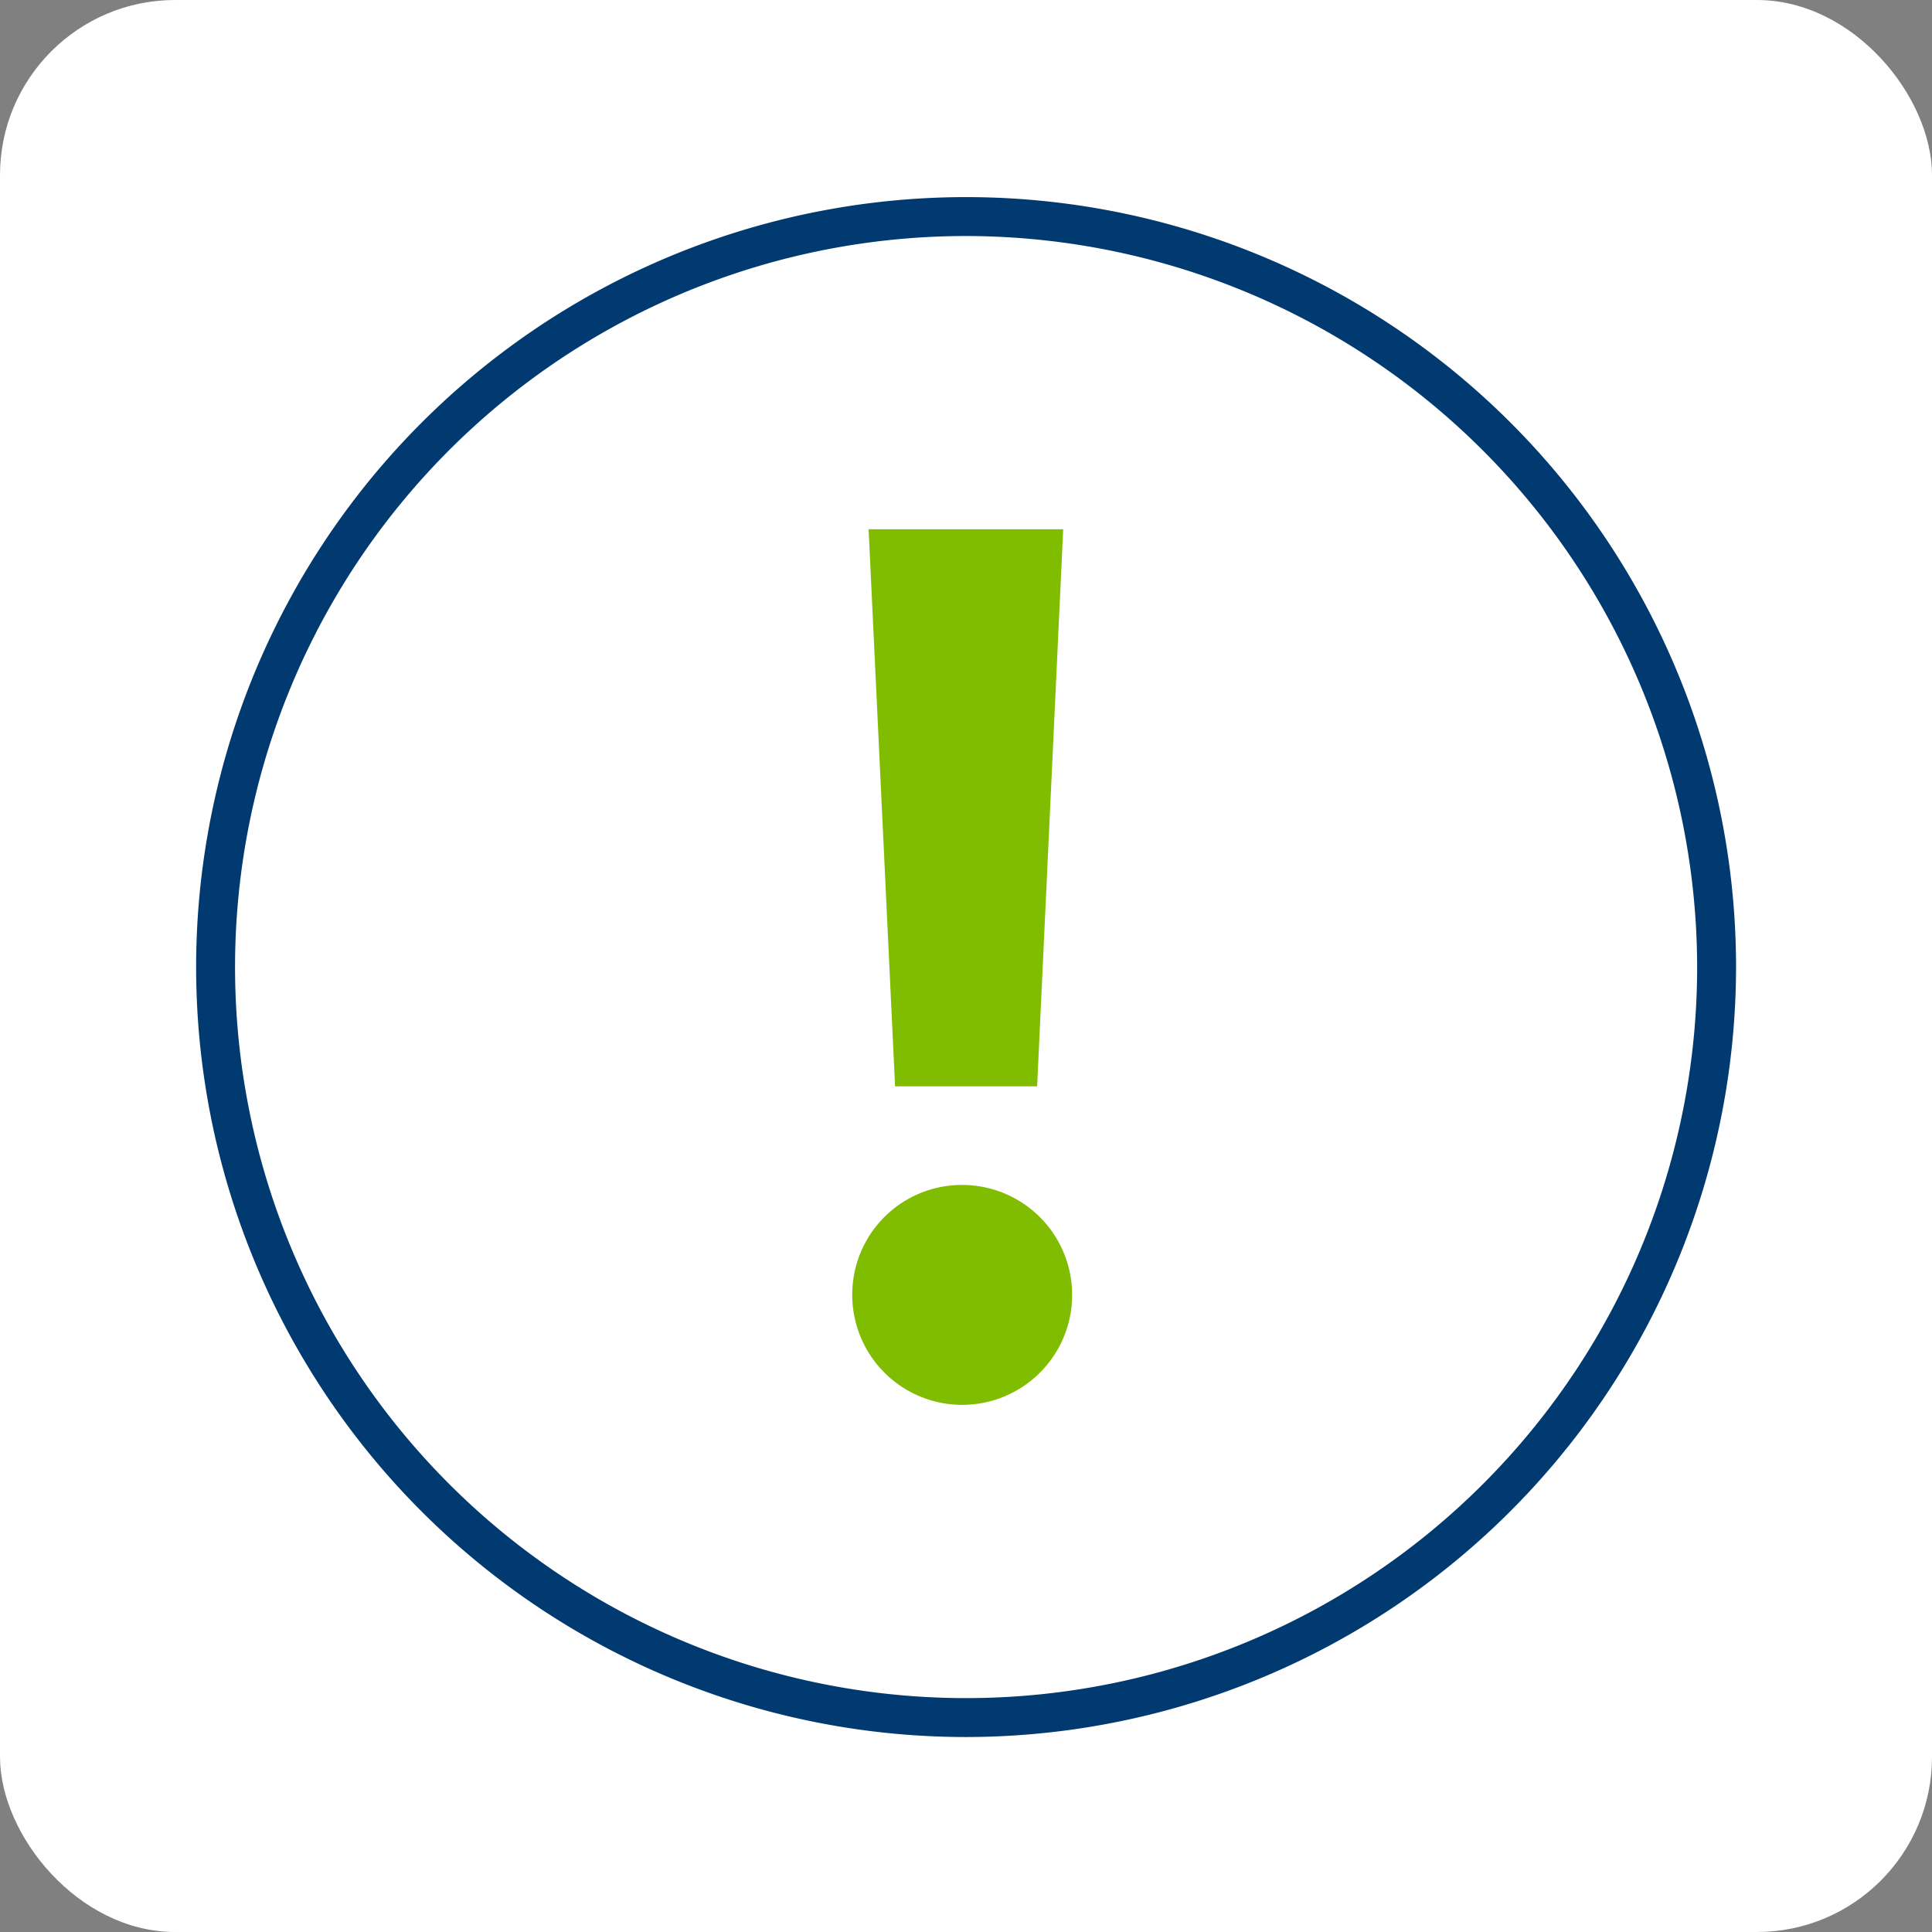
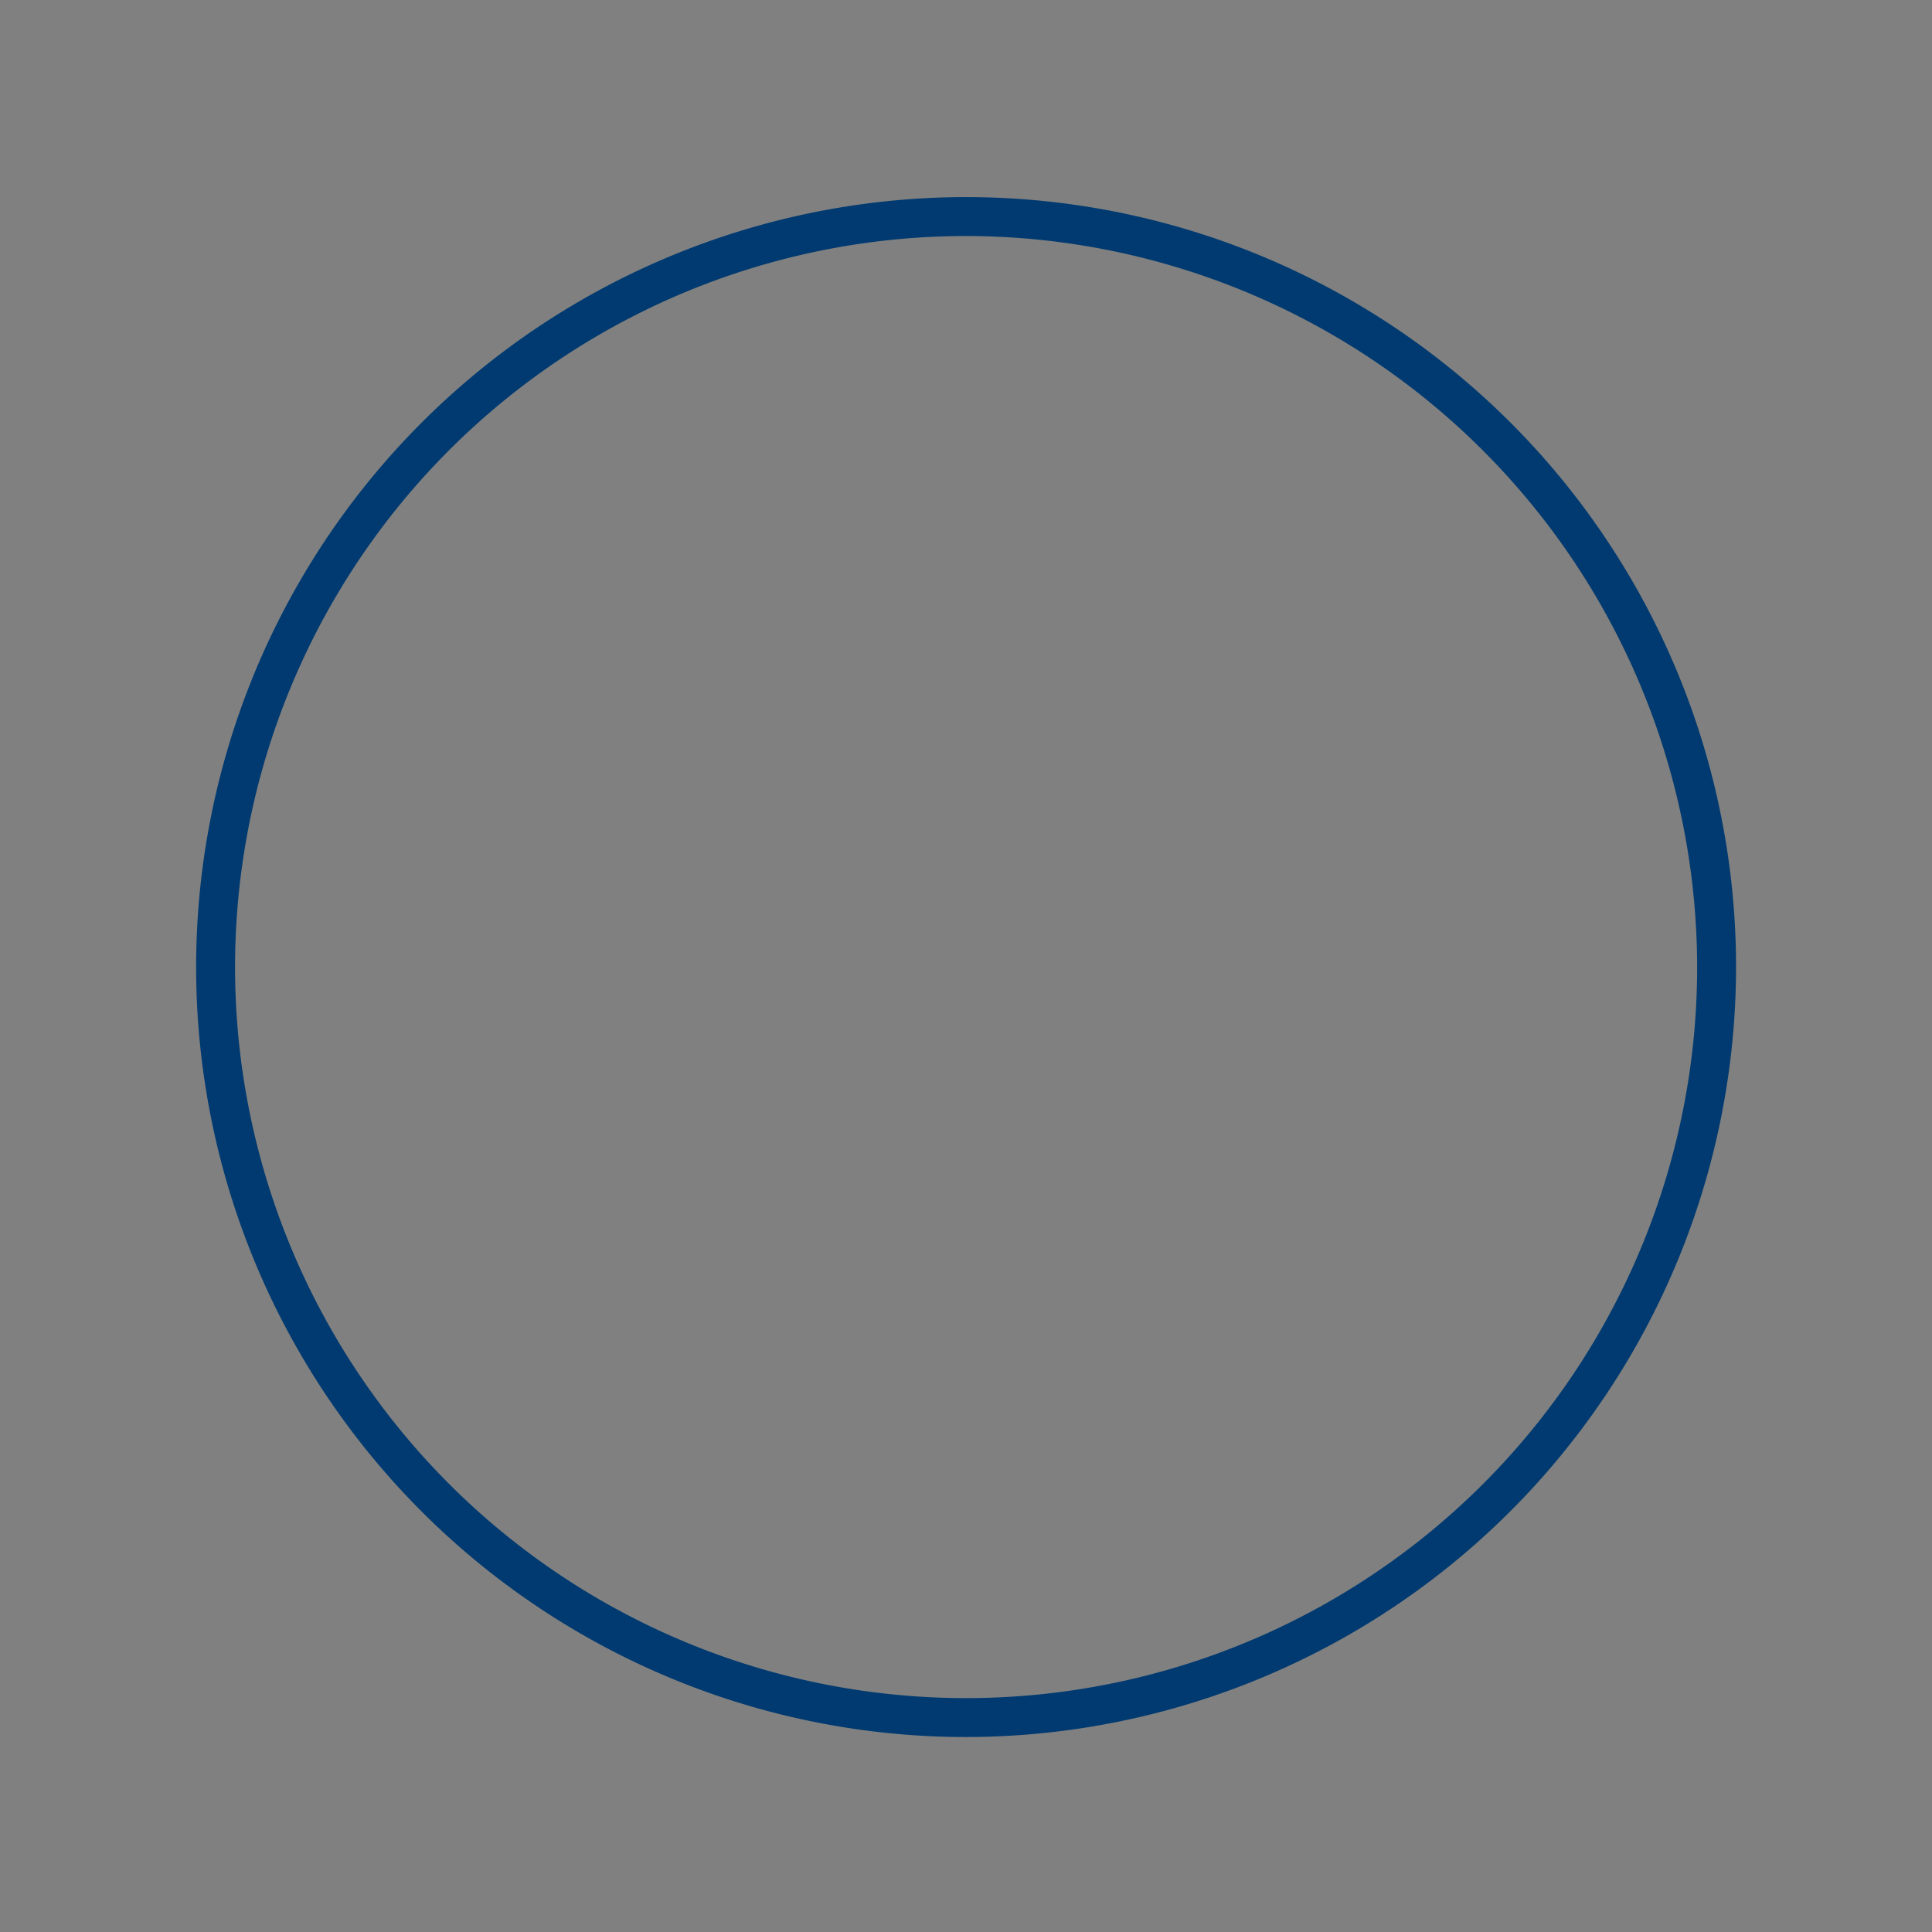
<svg xmlns="http://www.w3.org/2000/svg" viewBox="0 0 99.29 99.29">
  <rect x="0" y="0" width="99.29" height="99.29" fill="#808080" stroke="none" />
  <g data-name="Layer 2">
    <g data-name="Layer 1">
-       <rect width="99.29" height="99.29" rx="9" fill="#fff" />
-       <path d="M43.8 66.48a5.63 5.63 0 0 1 5.78-5.58 5.65 5.65 0 1 1-5.78 5.58ZM46 55.83 44.64 27.2h10L53.3 55.83Z" fill="#80bc00" />
      <path d="M49.64 89.27A39.57 39.57 0 1 1 89.22 49.7a39.61 39.61 0 0 1-39.58 39.57Zm0-77.14A37.57 37.57 0 1 0 87.22 49.7a37.61 37.61 0 0 0-37.58-37.57Z" fill="#003a70" />
    </g>
  </g>
</svg>